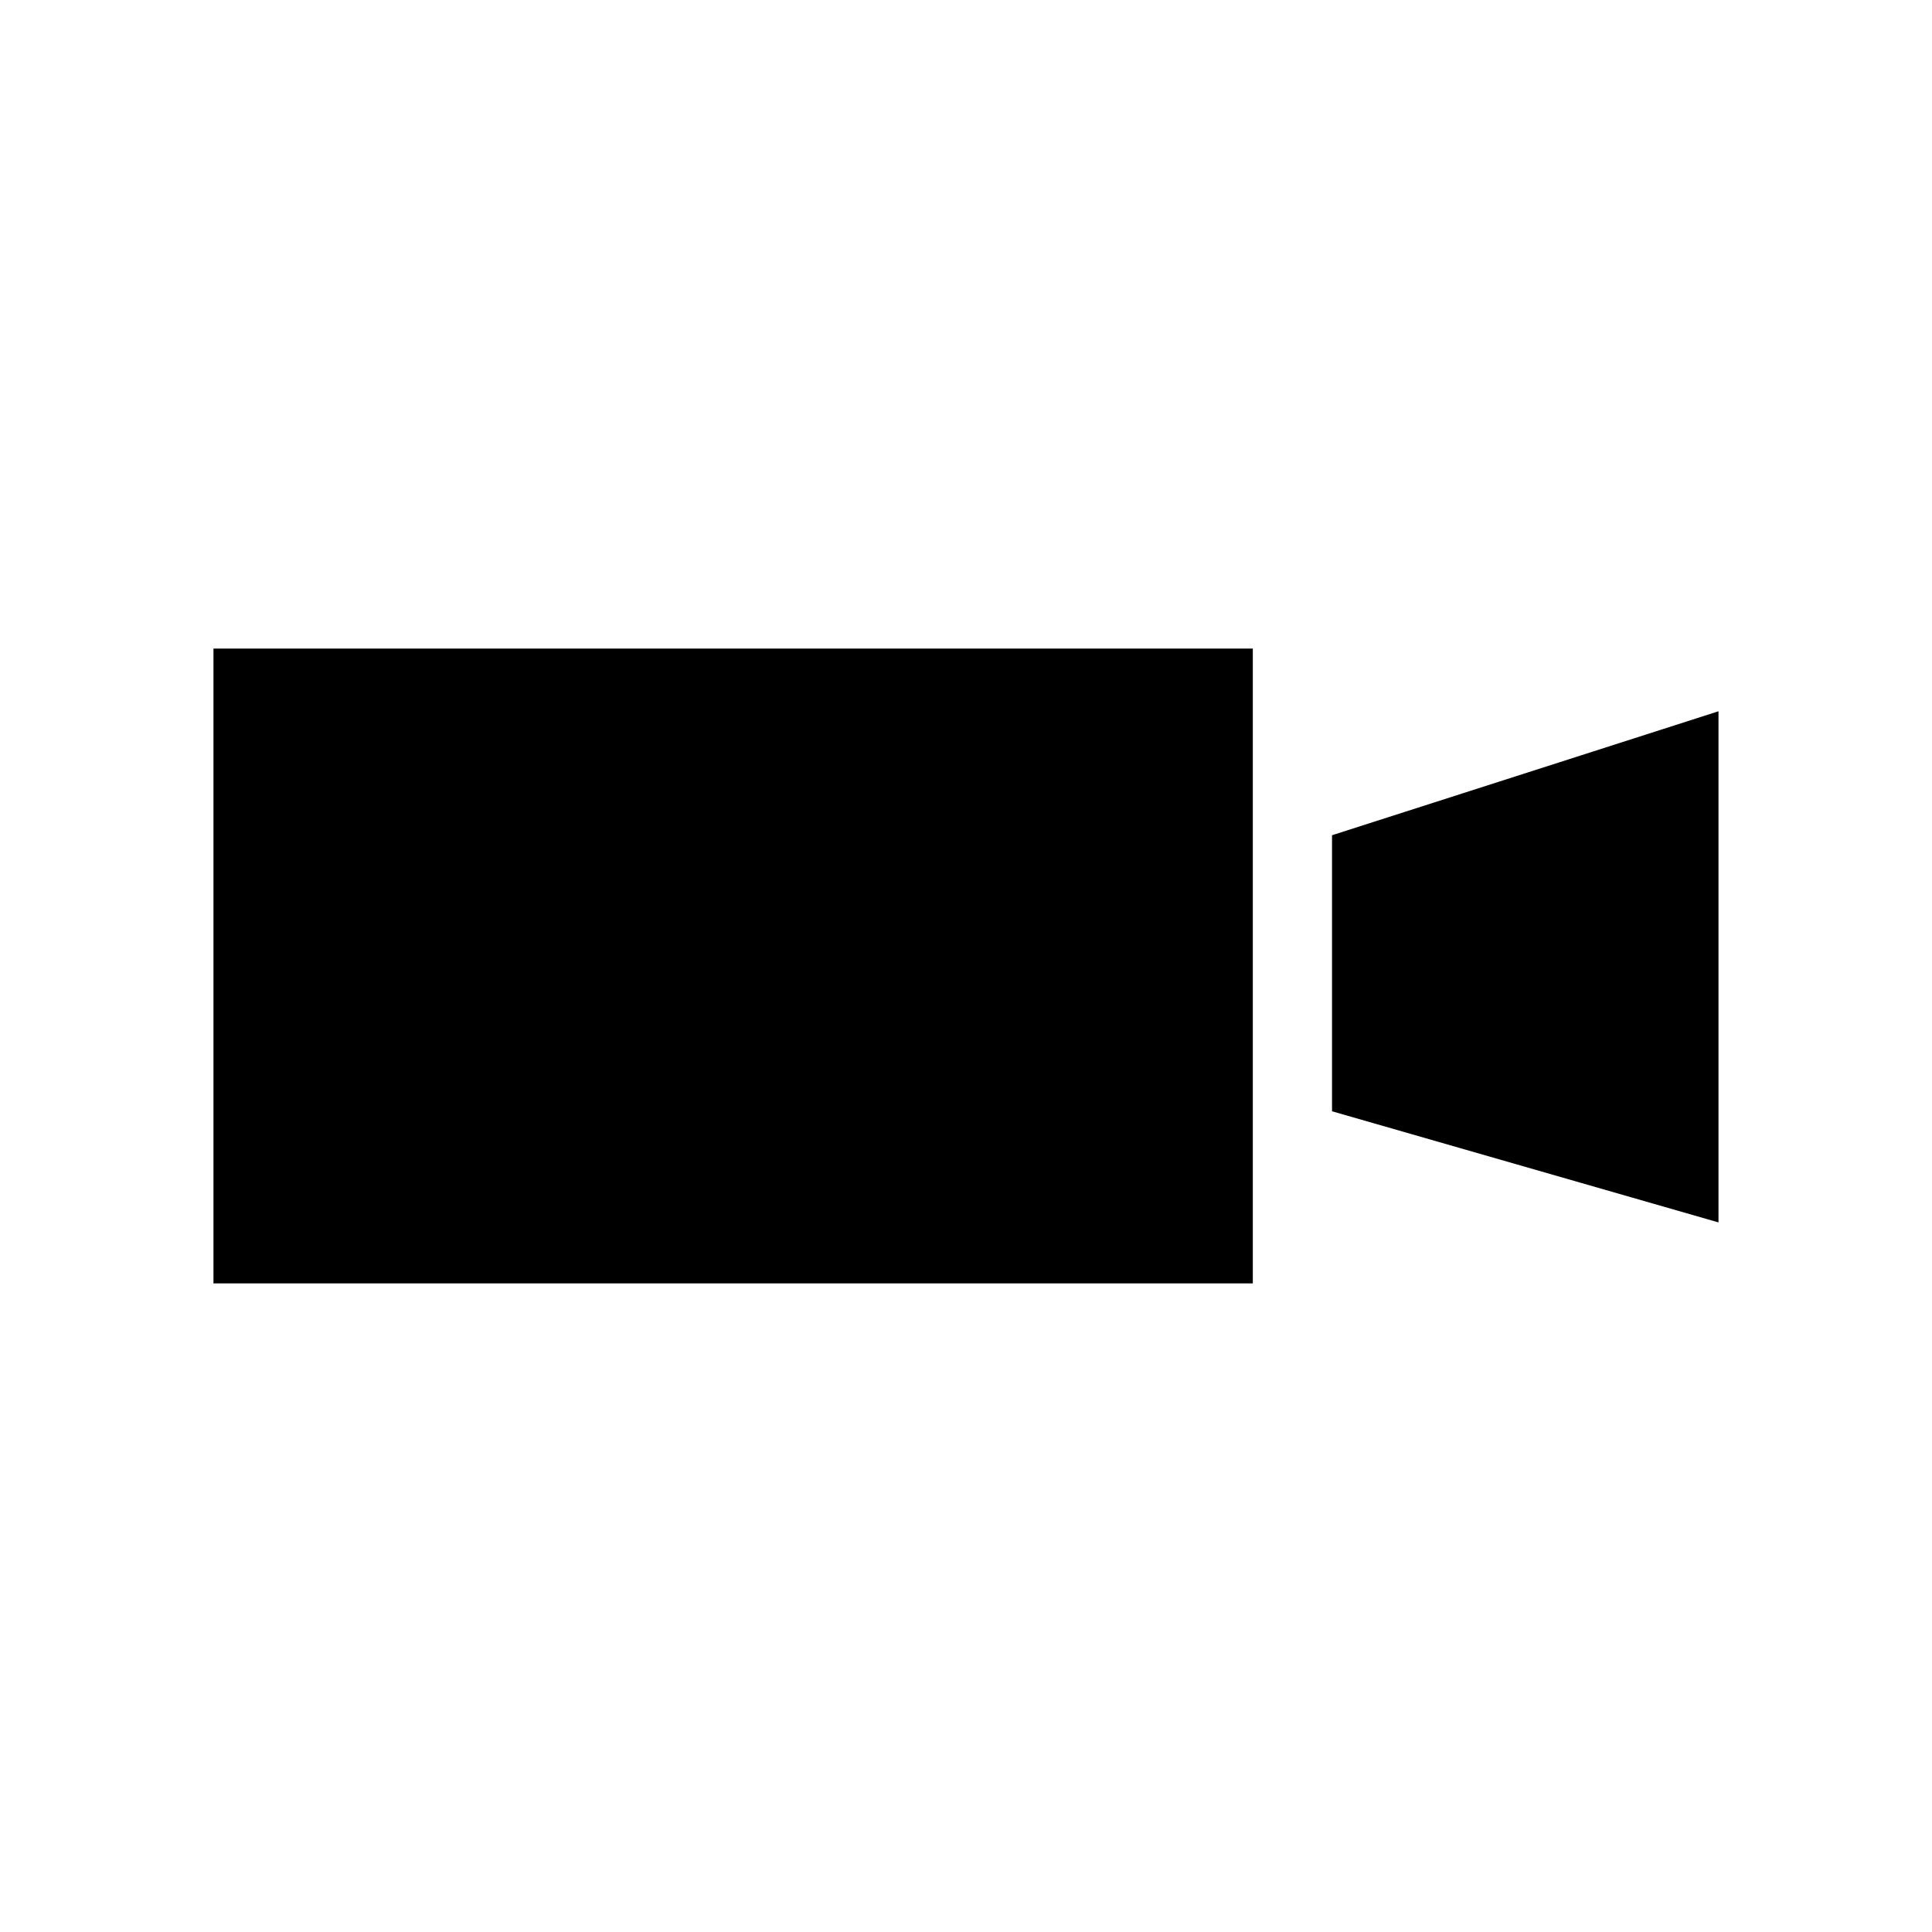
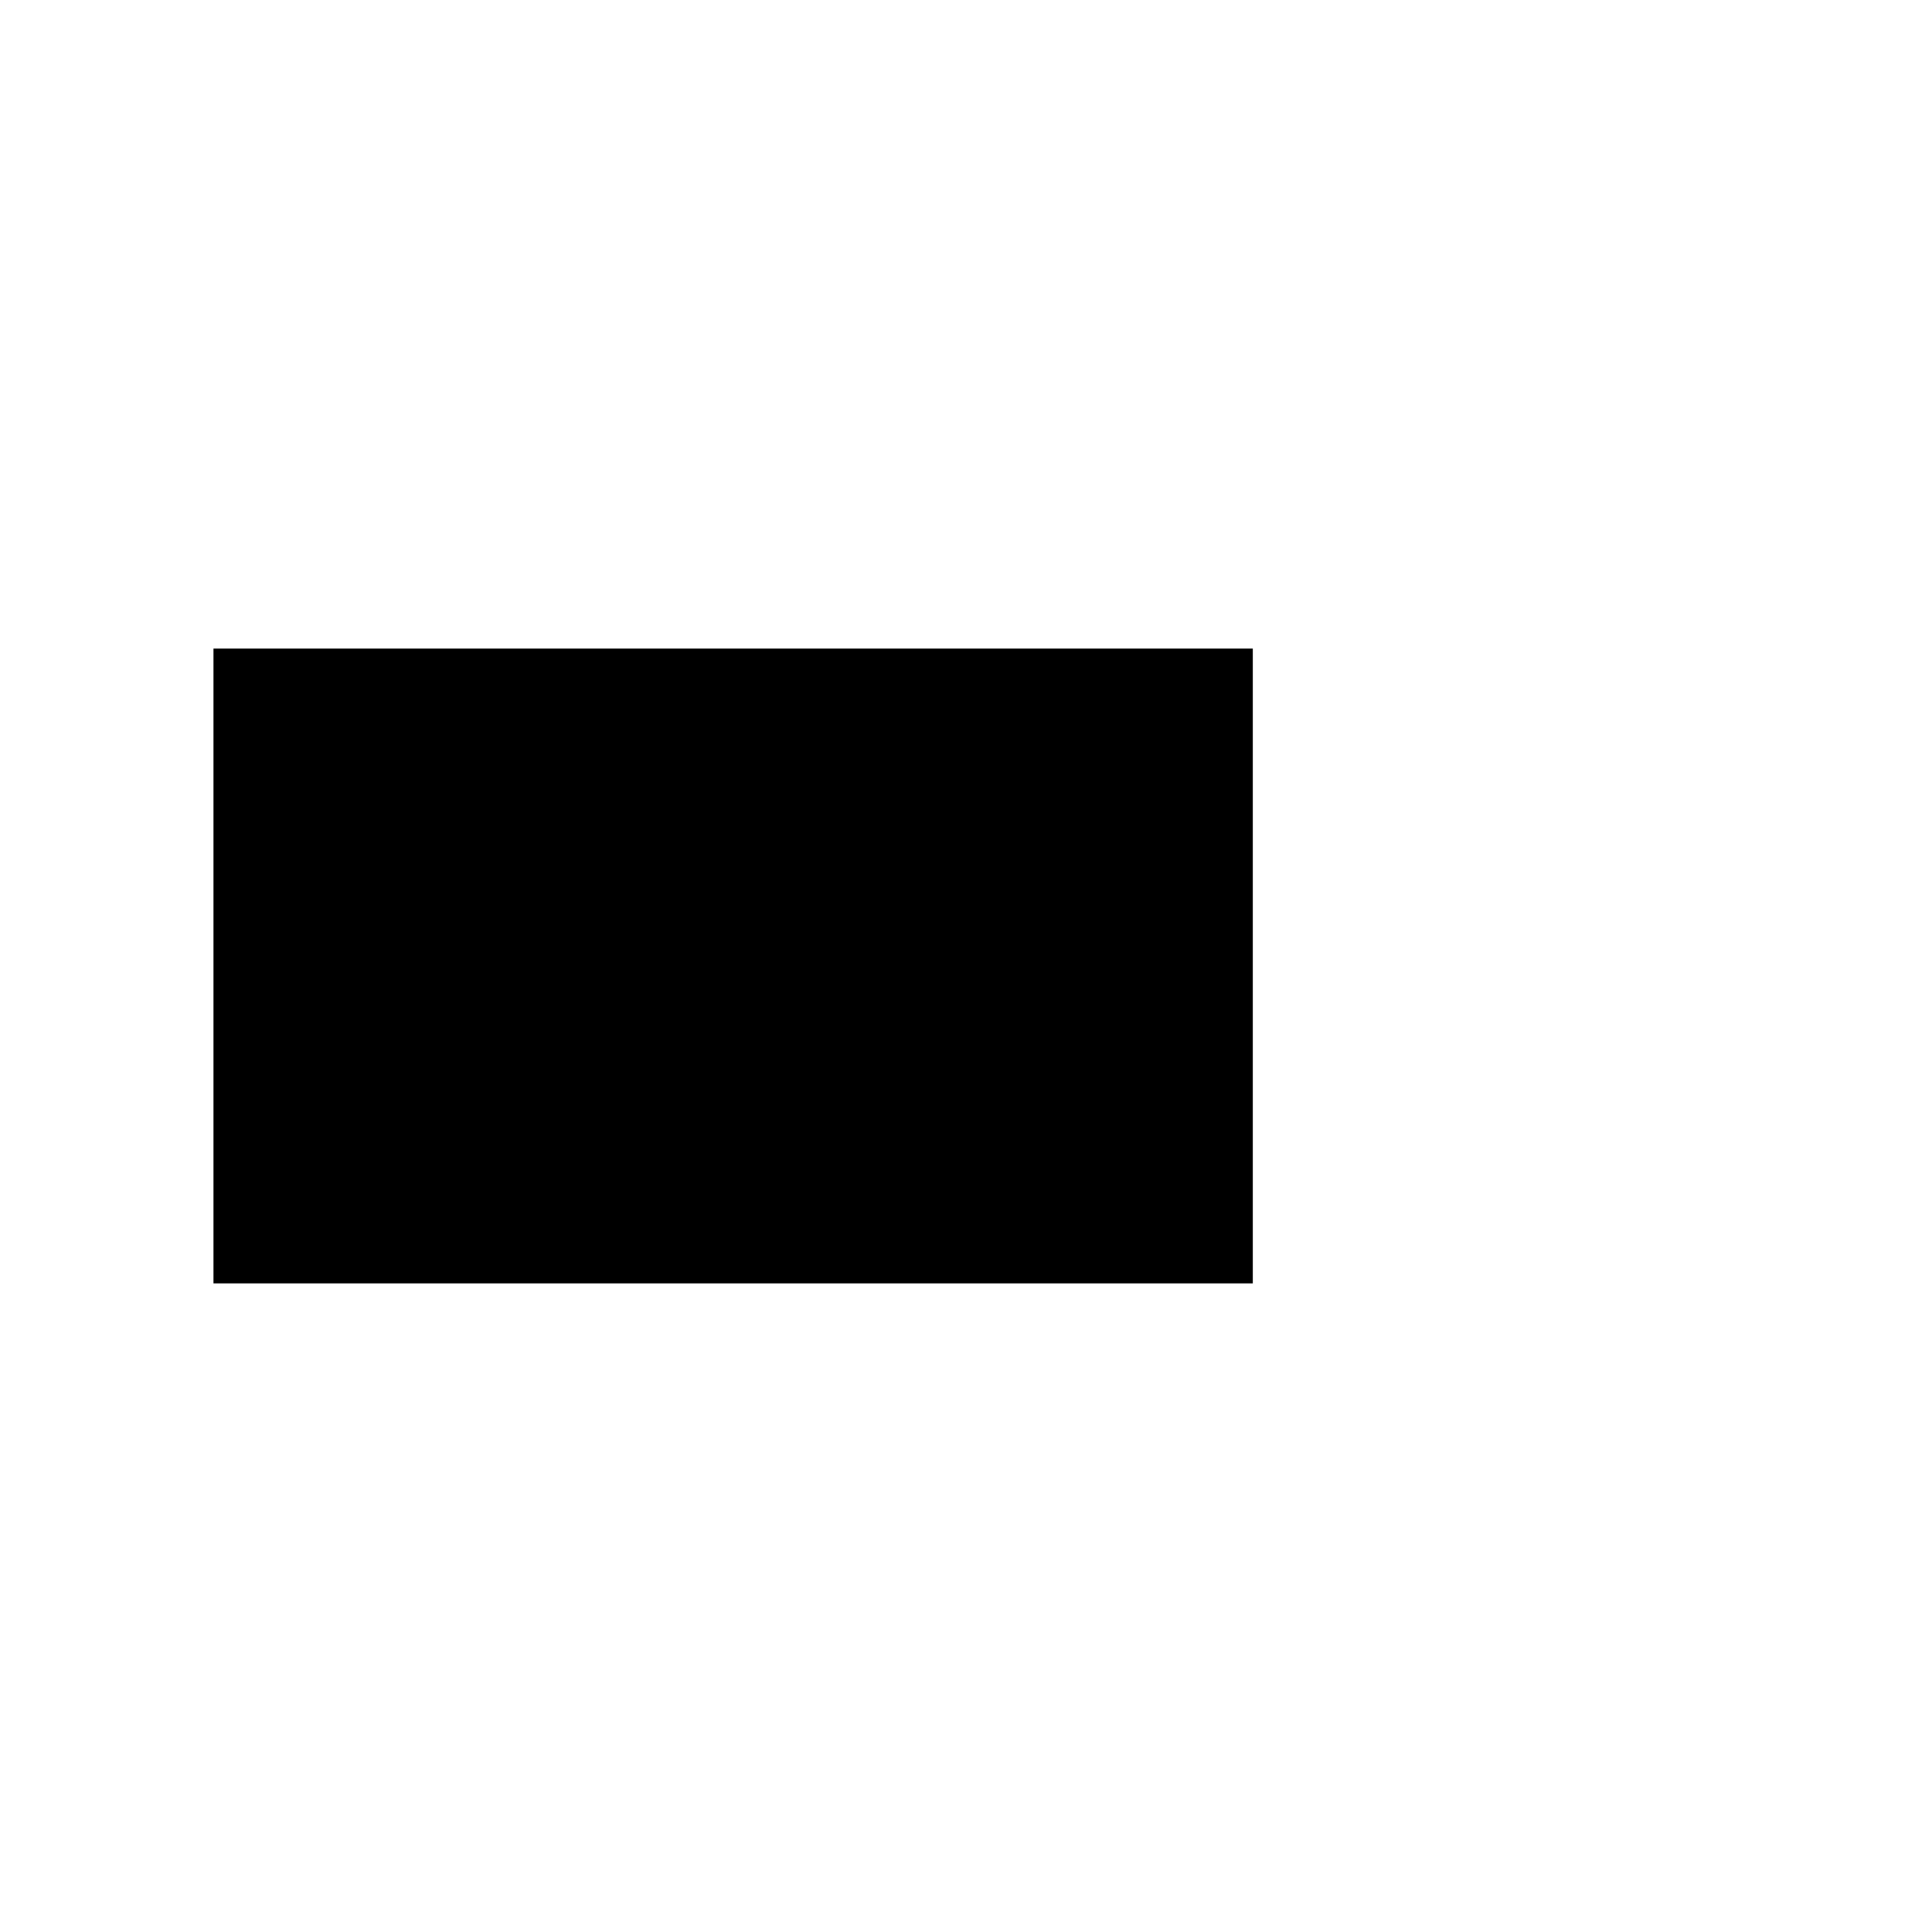
<svg xmlns="http://www.w3.org/2000/svg" fill="#000000" width="800px" height="800px" version="1.1" viewBox="144 144 512 512">
  <g>
    <path d="m200.57 484.11h275.44v-168.23h-275.44z" />
-     <path d="m497 438.5 102.42 29.453v-135.46l-102.42 32.852z" />
  </g>
</svg>